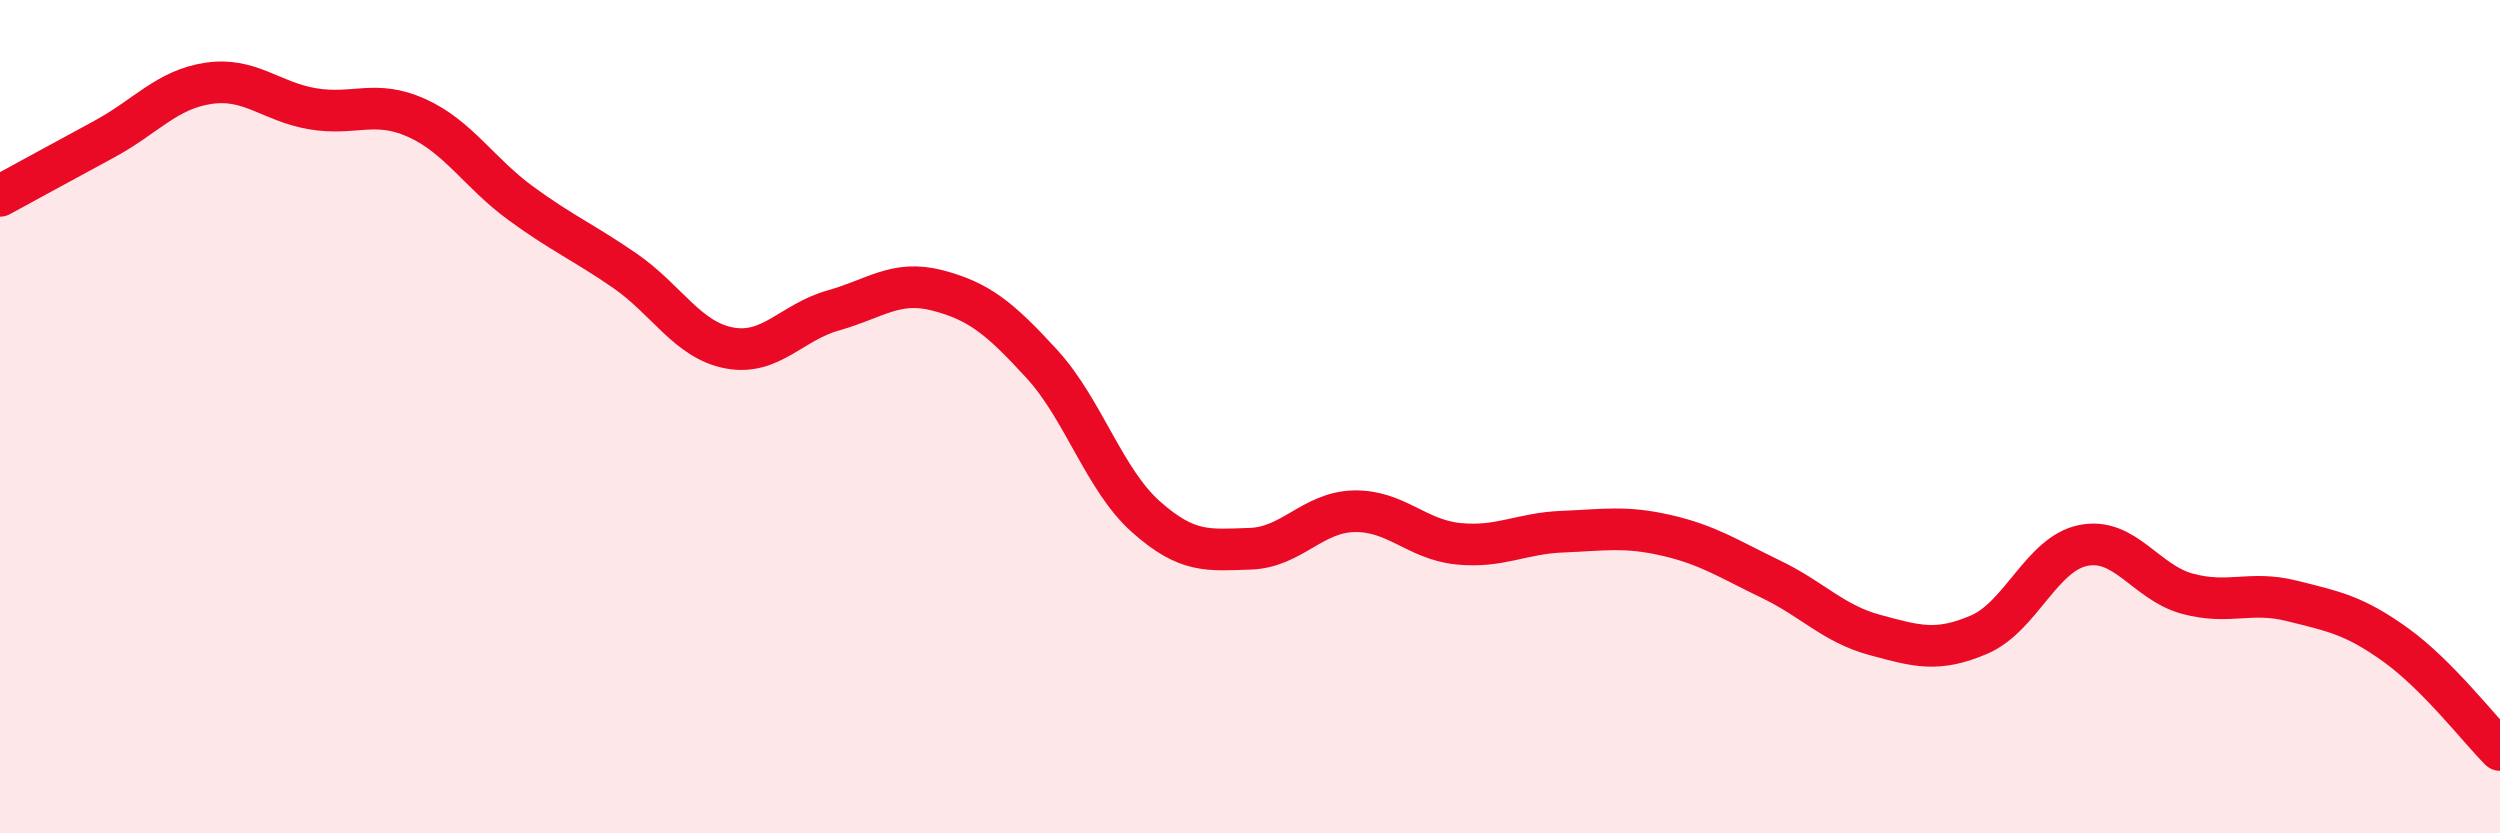
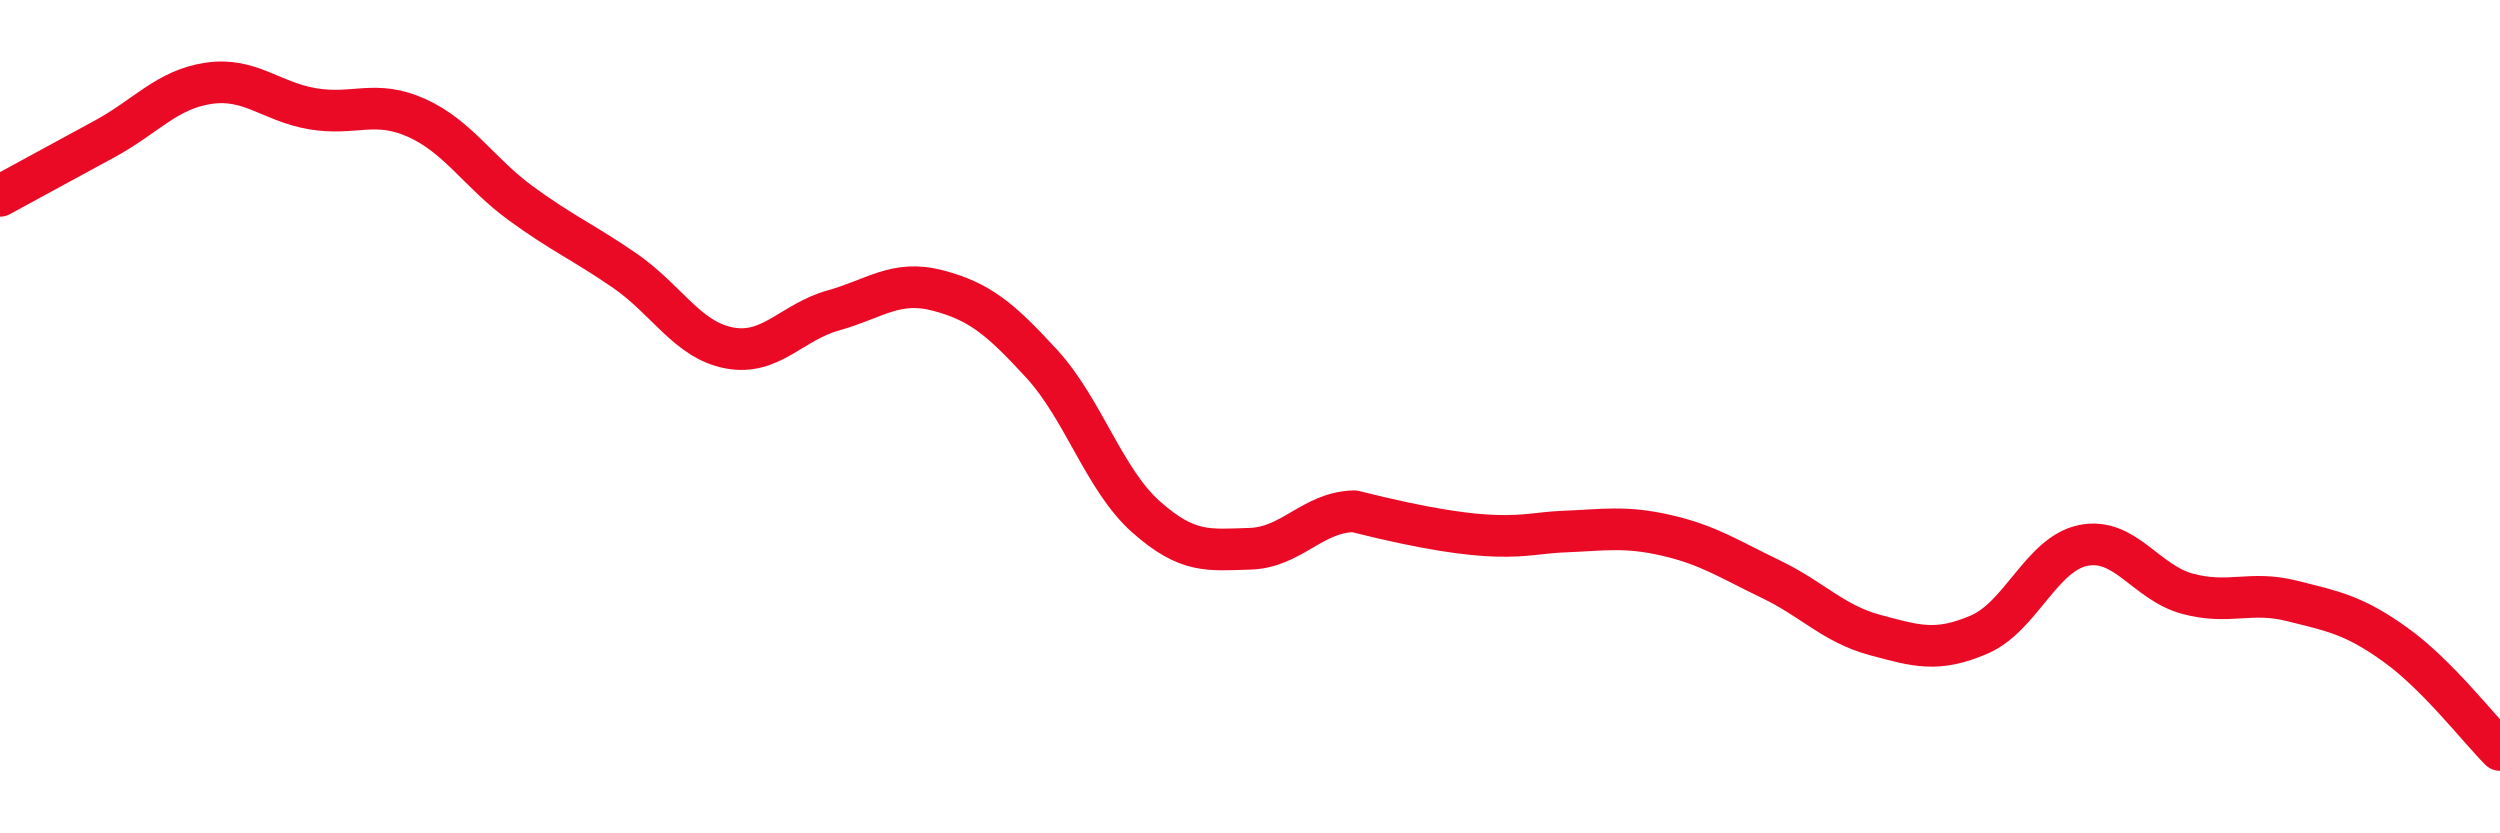
<svg xmlns="http://www.w3.org/2000/svg" width="60" height="20" viewBox="0 0 60 20">
-   <path d="M 0,4.7 C 0.5,4.43 1.5,3.88 2.5,3.34 C 3.5,2.8 4,2.15 5,2 C 6,1.85 6.5,2.44 7.5,2.61 C 8.5,2.78 9,2.38 10,2.83 C 11,3.28 11.5,4.15 12.5,4.88 C 13.5,5.61 14,5.81 15,6.5 C 16,7.19 16.5,8.16 17.5,8.35 C 18.5,8.54 19,7.73 20,7.45 C 21,7.17 21.5,6.71 22.5,6.97 C 23.5,7.23 24,7.64 25,8.73 C 26,9.82 26.5,11.51 27.5,12.4 C 28.5,13.29 29,13.2 30,13.17 C 31,13.14 31.5,12.29 32.5,12.27 C 33.5,12.25 34,12.95 35,13.05 C 36,13.15 36.5,12.8 37.5,12.76 C 38.5,12.72 39,12.62 40,12.85 C 41,13.08 41.5,13.42 42.5,13.9 C 43.5,14.38 44,14.97 45,15.24 C 46,15.51 46.5,15.66 47.5,15.23 C 48.5,14.8 49,13.29 50,13.09 C 51,12.89 51.5,13.98 52.5,14.25 C 53.5,14.52 54,14.17 55,14.42 C 56,14.67 56.5,14.76 57.5,15.48 C 58.5,16.2 59.5,17.5 60,18L60 20L0 20Z" fill="#EB0A25" opacity="0.1" stroke-linecap="round" stroke-linejoin="round" />
-   <path d="M 0,4.7 C 0.5,4.43 1.5,3.88 2.5,3.34 C 3.5,2.8 4,2.15 5,2 C 6,1.85 6.5,2.44 7.5,2.61 C 8.5,2.78 9,2.38 10,2.83 C 11,3.28 11.5,4.15 12.5,4.88 C 13.5,5.61 14,5.81 15,6.5 C 16,7.19 16.5,8.16 17.5,8.35 C 18.5,8.54 19,7.73 20,7.45 C 21,7.17 21.5,6.71 22.5,6.97 C 23.5,7.23 24,7.64 25,8.73 C 26,9.82 26.5,11.51 27.5,12.4 C 28.5,13.29 29,13.2 30,13.17 C 31,13.14 31.5,12.29 32.5,12.27 C 33.5,12.25 34,12.95 35,13.05 C 36,13.15 36.5,12.8 37.5,12.76 C 38.5,12.72 39,12.62 40,12.85 C 41,13.08 41.5,13.42 42.5,13.9 C 43.5,14.38 44,14.97 45,15.24 C 46,15.51 46.5,15.66 47.5,15.23 C 48.5,14.8 49,13.29 50,13.09 C 51,12.89 51.5,13.98 52.5,14.25 C 53.5,14.52 54,14.17 55,14.42 C 56,14.67 56.5,14.76 57.5,15.48 C 58.5,16.2 59.5,17.5 60,18" stroke="#EB0A25" stroke-width="1" fill="none" stroke-linecap="round" stroke-linejoin="round" />
+   <path d="M 0,4.7 C 0.5,4.43 1.5,3.88 2.5,3.34 C 3.5,2.8 4,2.15 5,2 C 6,1.85 6.5,2.44 7.5,2.61 C 8.5,2.78 9,2.38 10,2.83 C 11,3.28 11.5,4.15 12.5,4.88 C 13.5,5.61 14,5.81 15,6.5 C 16,7.19 16.5,8.16 17.5,8.35 C 18.5,8.54 19,7.73 20,7.45 C 21,7.17 21.5,6.71 22.5,6.97 C 23.5,7.23 24,7.64 25,8.73 C 26,9.82 26.5,11.51 27.5,12.4 C 28.5,13.29 29,13.2 30,13.17 C 31,13.14 31.5,12.29 32.5,12.27 C 36,13.15 36.5,12.8 37.5,12.76 C 38.5,12.72 39,12.62 40,12.85 C 41,13.08 41.5,13.42 42.5,13.9 C 43.5,14.38 44,14.97 45,15.24 C 46,15.51 46.5,15.66 47.5,15.23 C 48.5,14.8 49,13.29 50,13.09 C 51,12.89 51.5,13.98 52.5,14.25 C 53.5,14.52 54,14.17 55,14.42 C 56,14.67 56.5,14.76 57.5,15.48 C 58.5,16.2 59.5,17.5 60,18" stroke="#EB0A25" stroke-width="1" fill="none" stroke-linecap="round" stroke-linejoin="round" />
</svg>